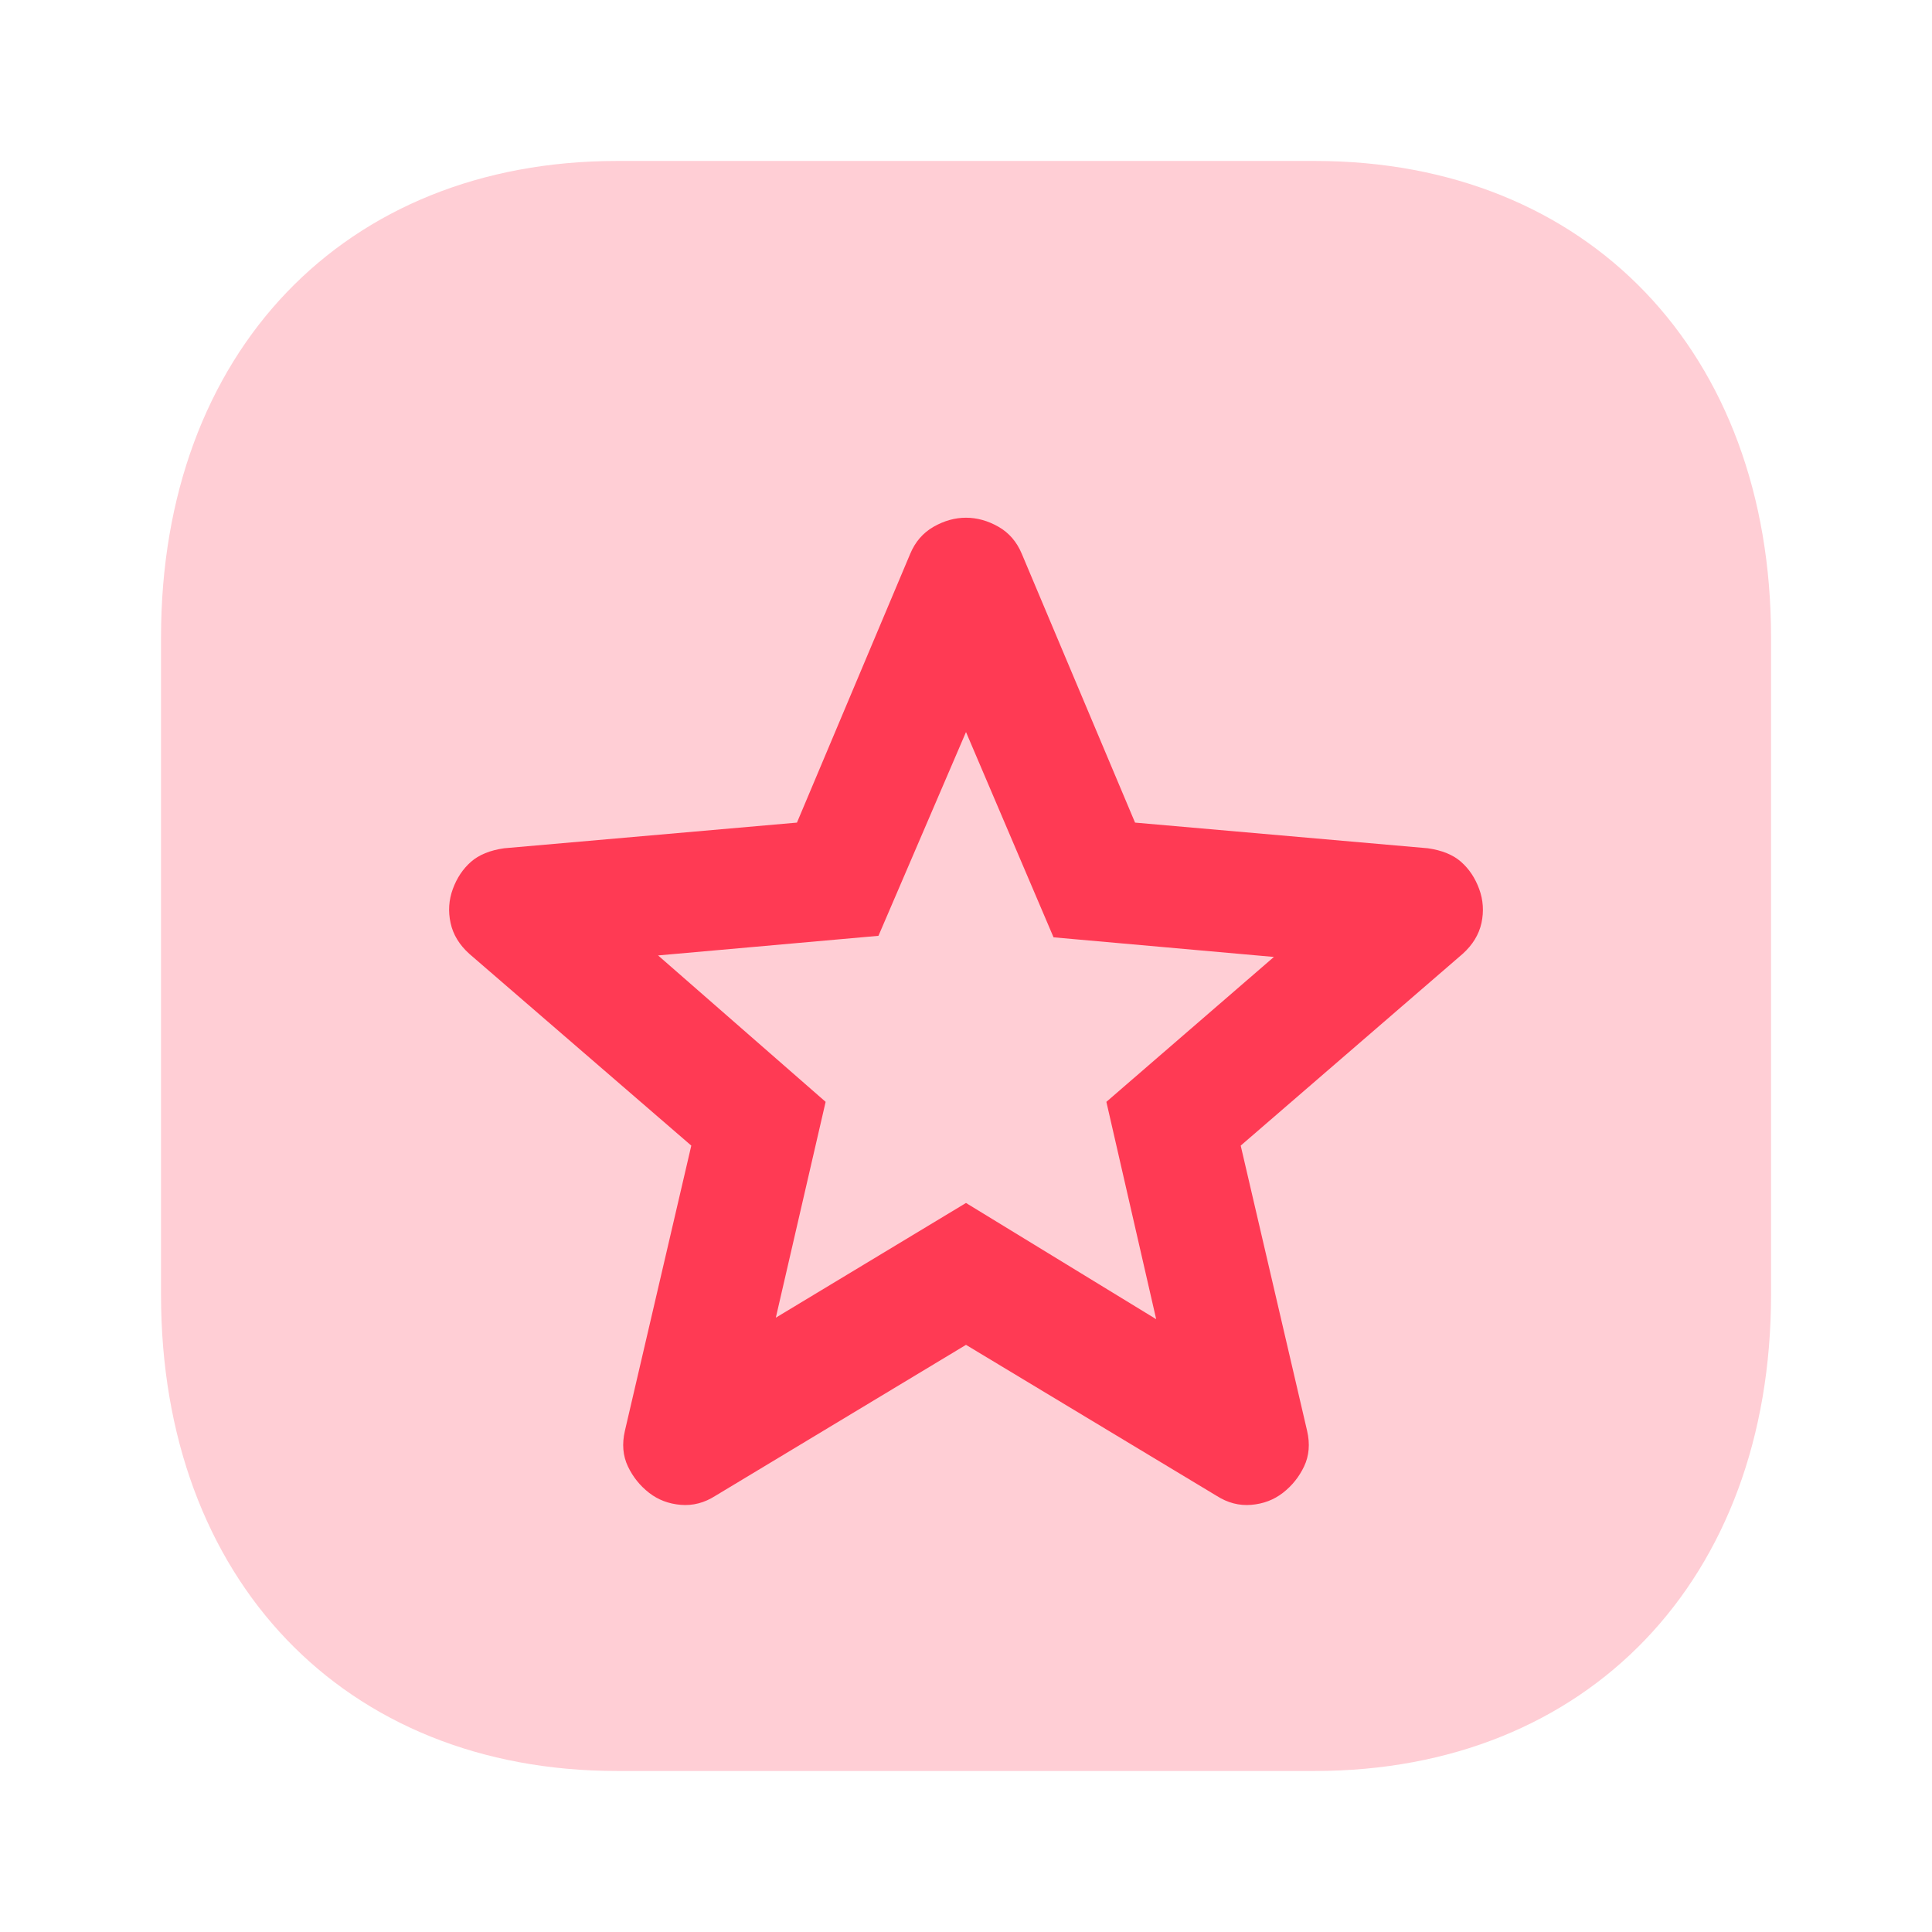
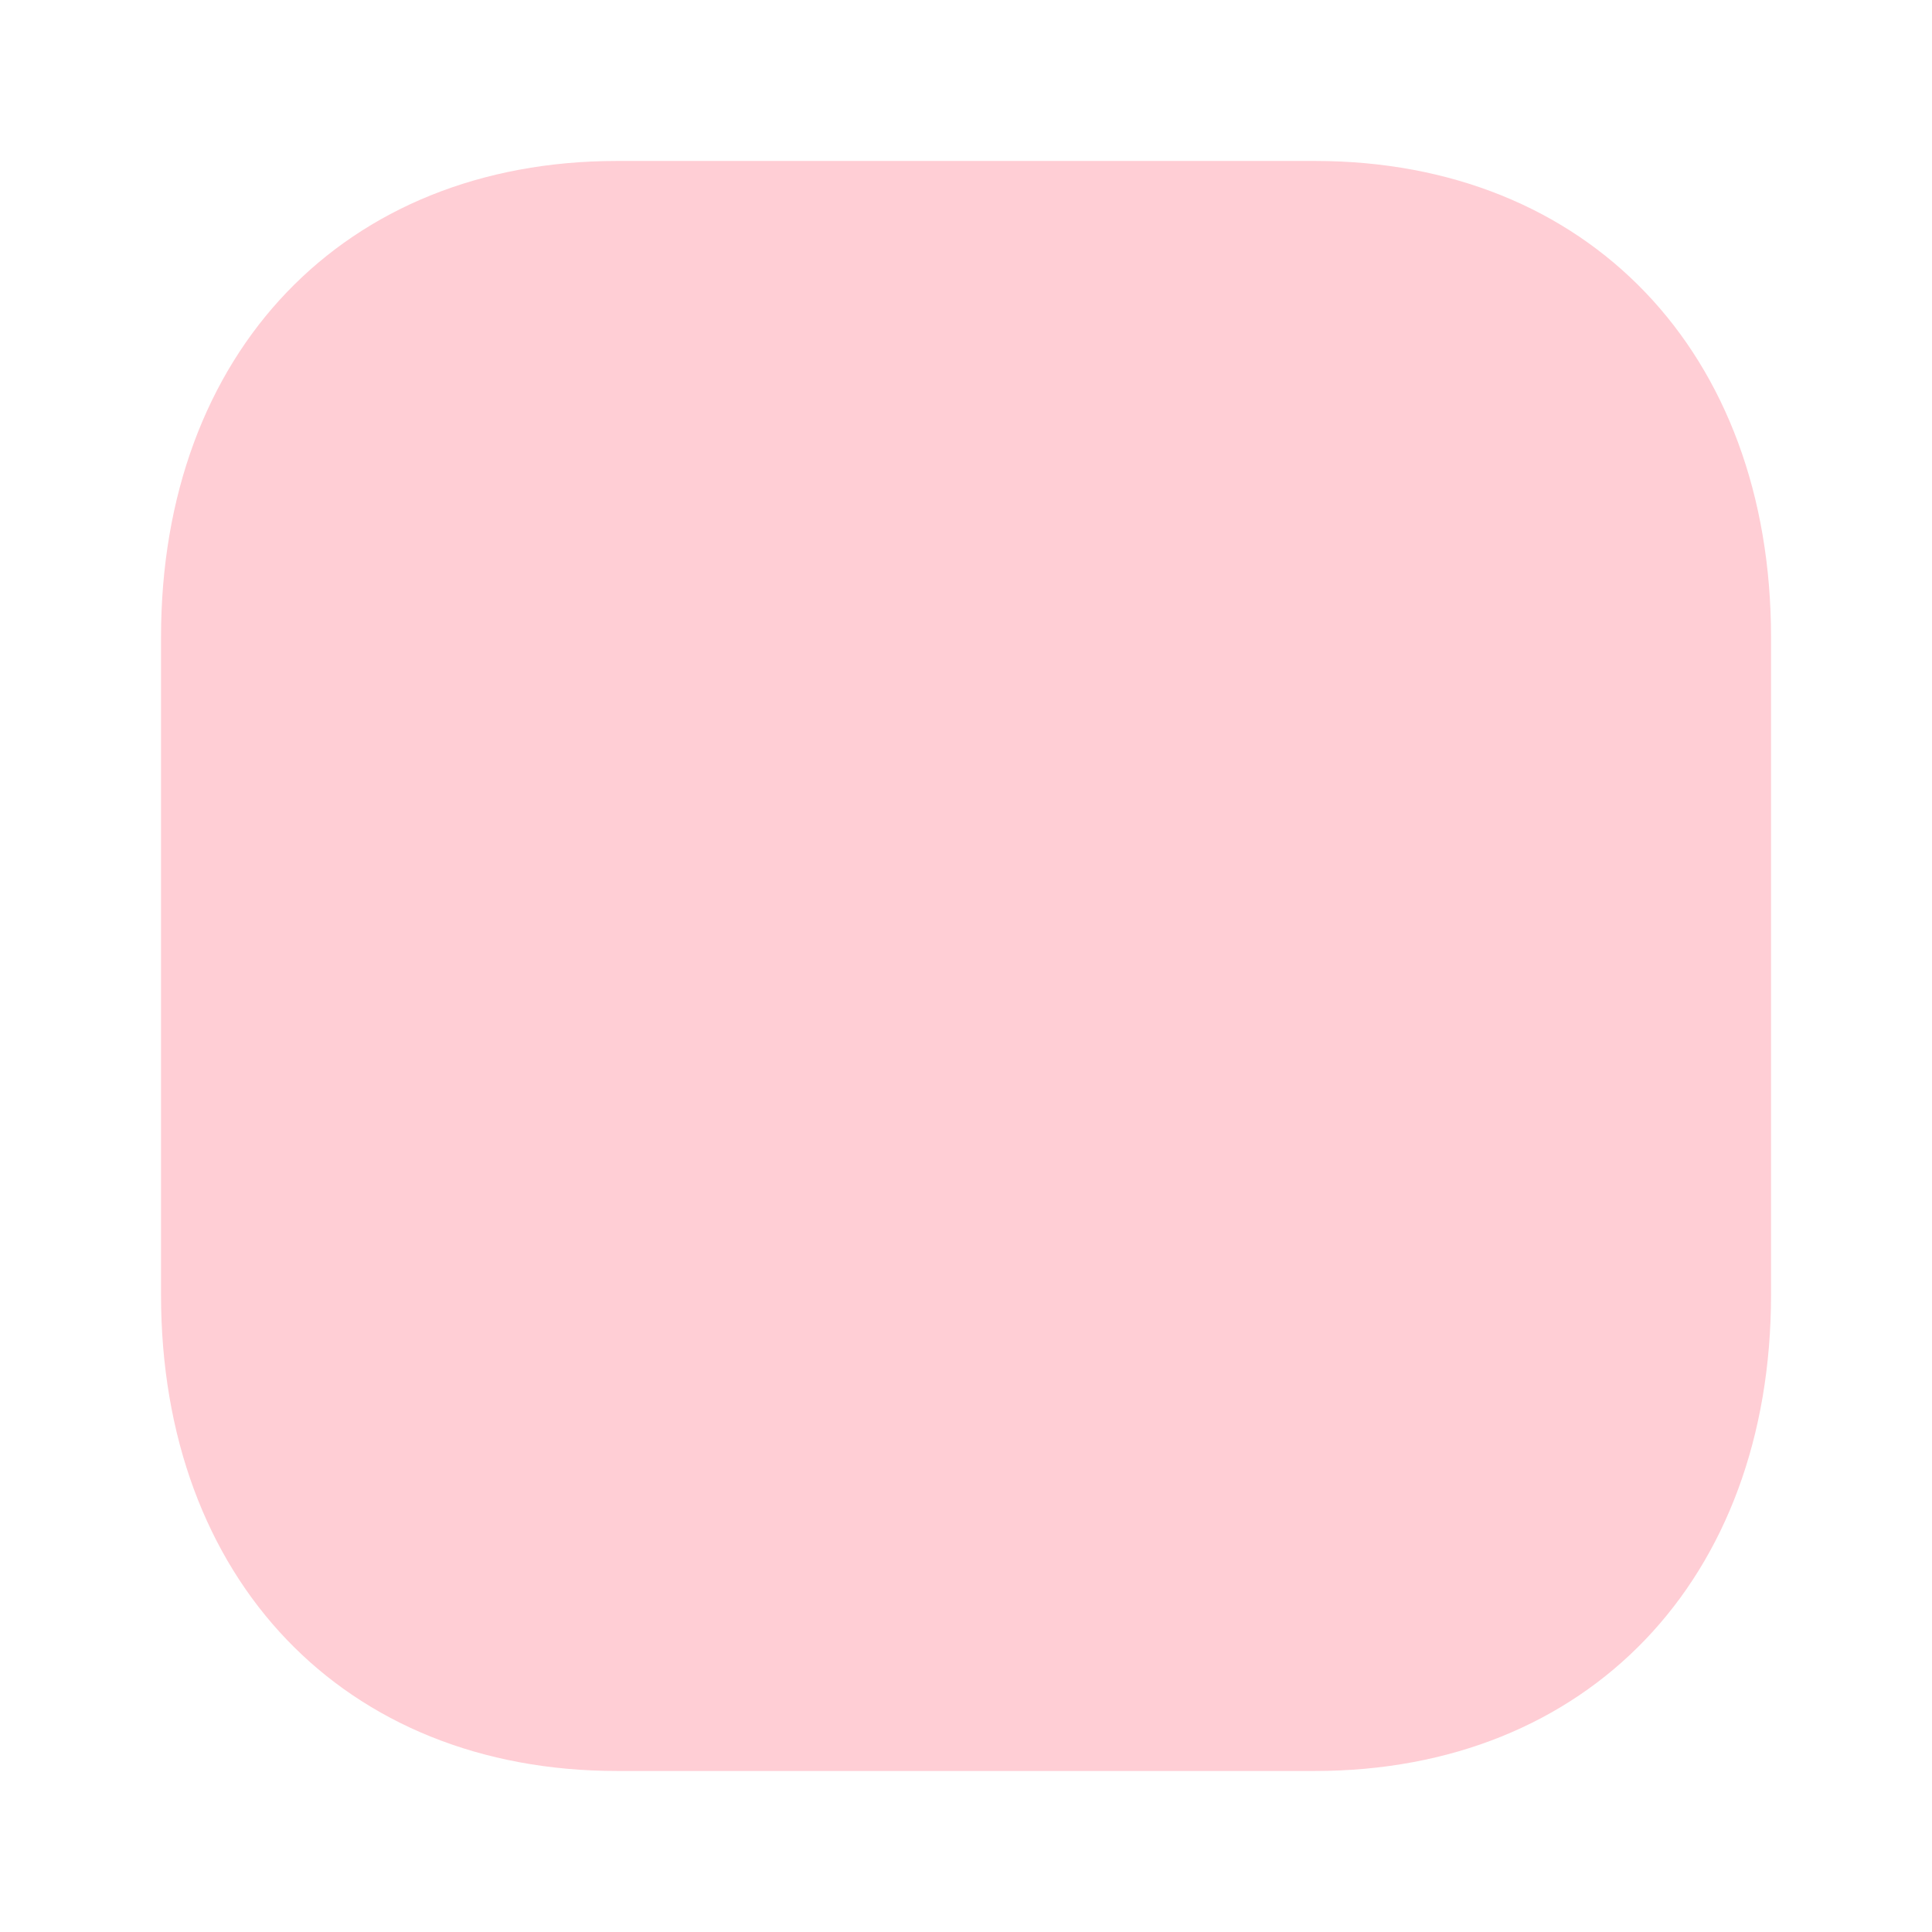
<svg xmlns="http://www.w3.org/2000/svg" width="32" height="32" viewBox="0 0 32 32" fill="none">
  <path opacity="0.4" d="M21.779 2.666H10.221C5.702 2.666 2.667 5.837 2.667 10.556V21.445C2.667 26.162 5.702 29.333 10.221 29.333H21.778C26.297 29.333 29.334 26.162 29.334 21.445V10.556C29.334 5.837 26.298 2.666 21.779 2.666Z" fill="#FF8696" />
-   <path d="M12.85 21.825L16 19.925L19.15 21.85L18.325 18.25L21.1 15.85L17.45 15.525L16 12.125L14.55 15.5L10.9 15.825L13.675 18.25L12.85 21.825ZM16 22.275L11.85 24.775C11.667 24.892 11.475 24.942 11.275 24.925C11.075 24.908 10.9 24.842 10.75 24.725C10.6 24.608 10.483 24.463 10.4 24.288C10.317 24.113 10.3 23.917 10.35 23.7L11.45 18.975L7.775 15.8C7.608 15.65 7.504 15.479 7.463 15.287C7.421 15.096 7.433 14.908 7.5 14.725C7.567 14.542 7.667 14.392 7.8 14.275C7.933 14.158 8.117 14.083 8.35 14.05L13.2 13.625L15.075 9.175C15.158 8.975 15.288 8.825 15.463 8.725C15.638 8.625 15.817 8.575 16 8.575C16.183 8.575 16.363 8.625 16.538 8.725C16.713 8.825 16.842 8.975 16.925 9.175L18.8 13.625L23.65 14.05C23.883 14.083 24.067 14.158 24.2 14.275C24.333 14.392 24.433 14.542 24.5 14.725C24.567 14.908 24.579 15.096 24.538 15.287C24.496 15.479 24.392 15.65 24.225 15.8L20.55 18.975L21.65 23.7C21.7 23.917 21.683 24.113 21.6 24.288C21.517 24.463 21.4 24.608 21.25 24.725C21.1 24.842 20.925 24.908 20.725 24.925C20.525 24.942 20.333 24.892 20.15 24.775L16 22.275Z" fill="#FF3A54" />
</svg>